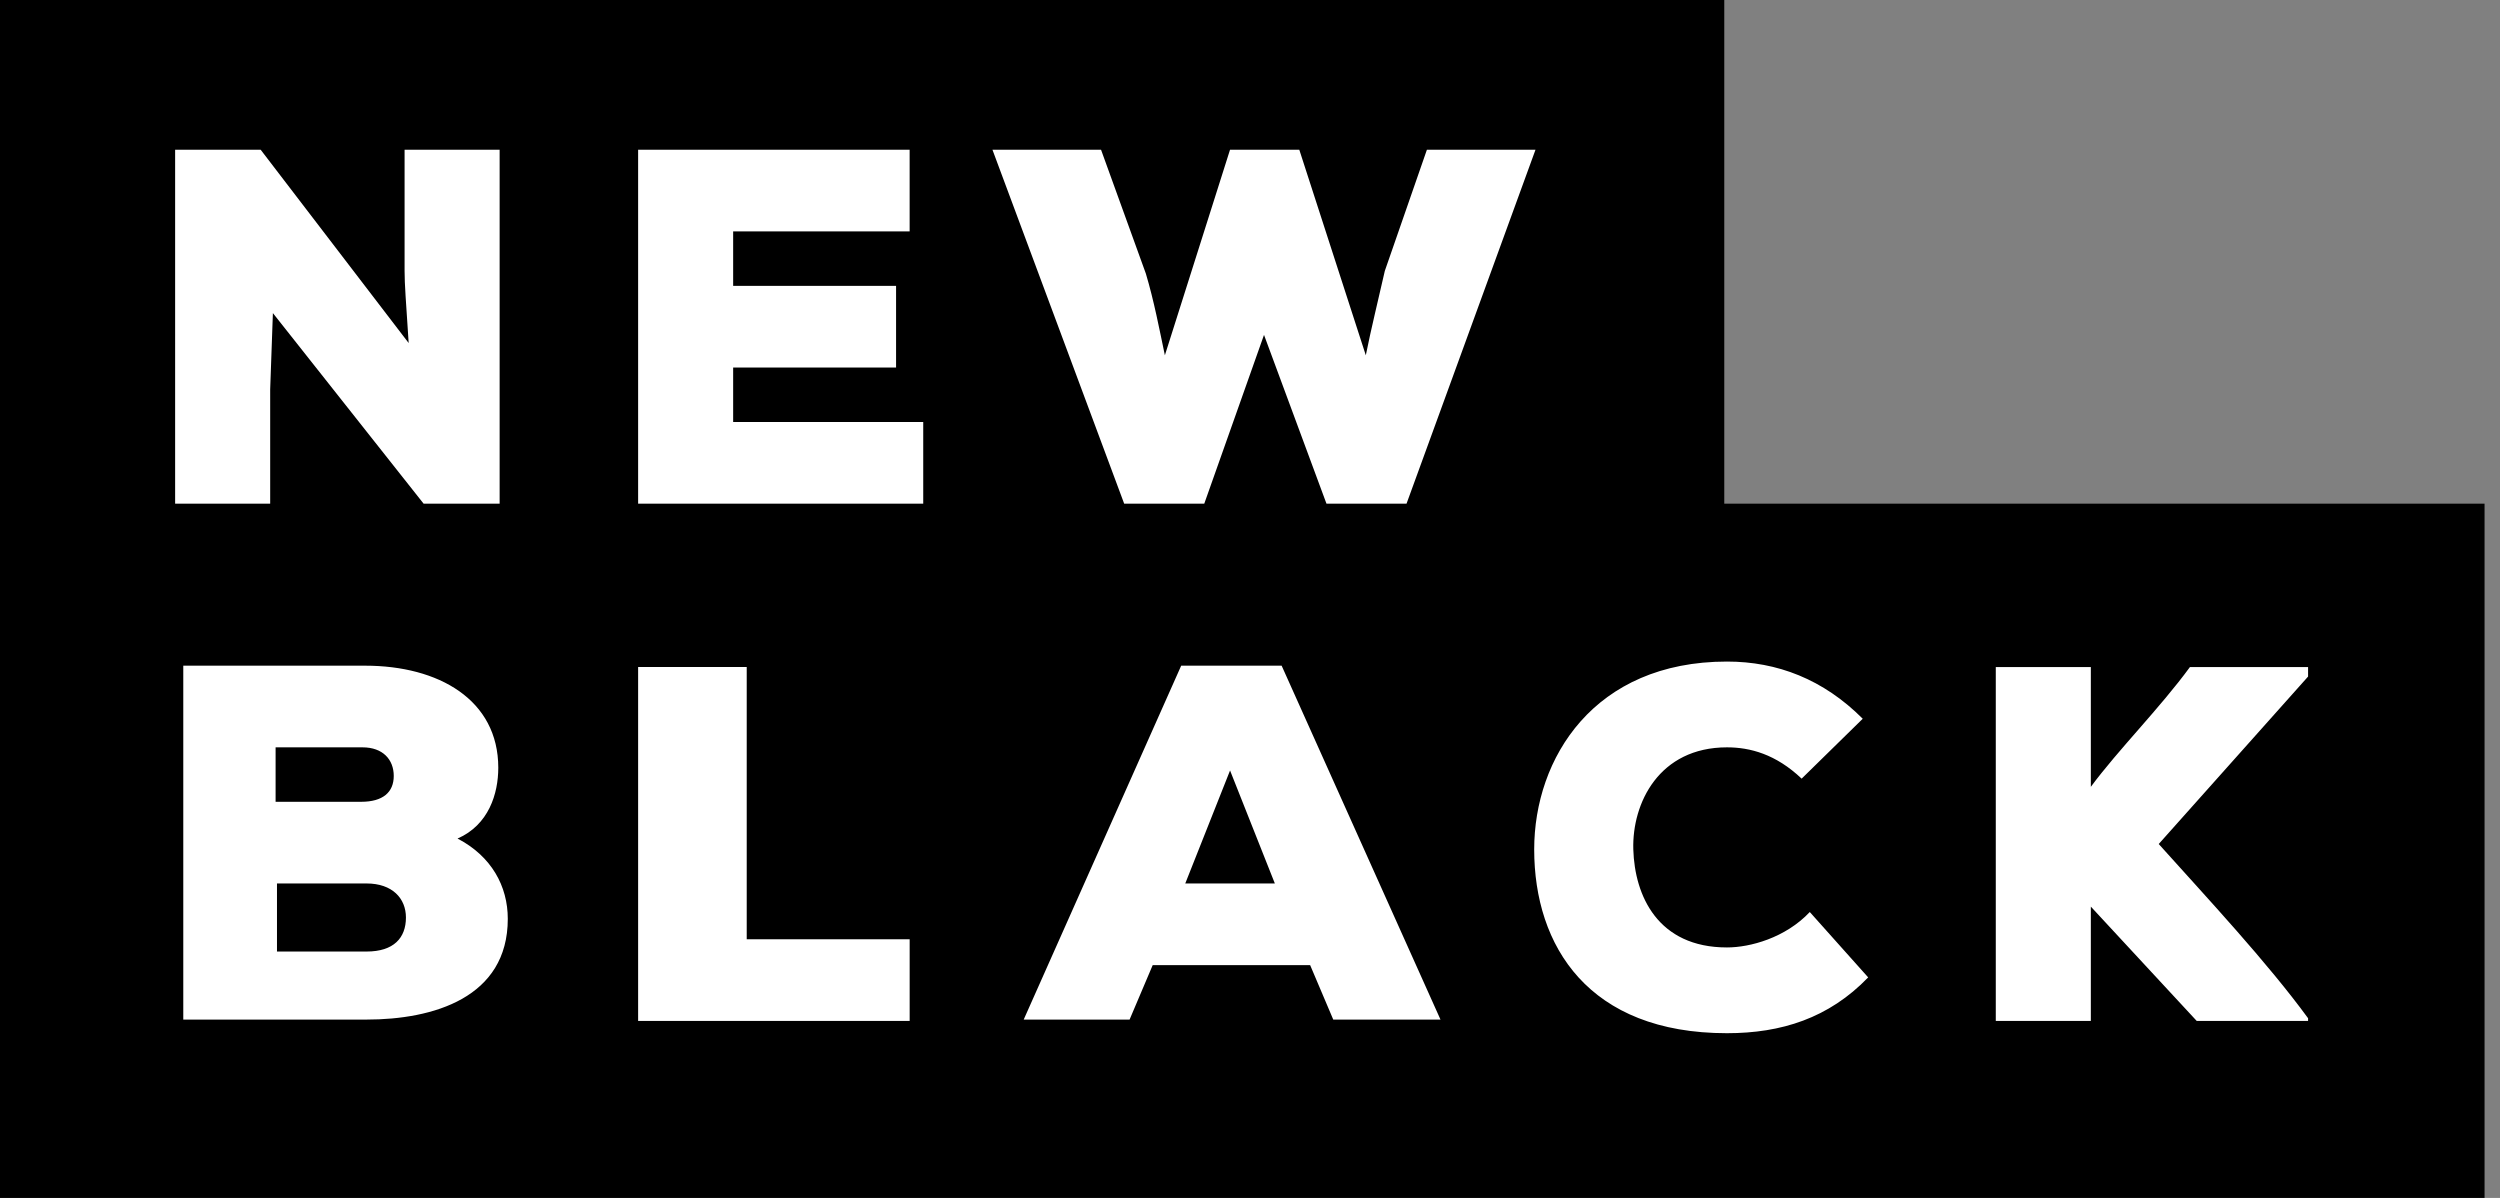
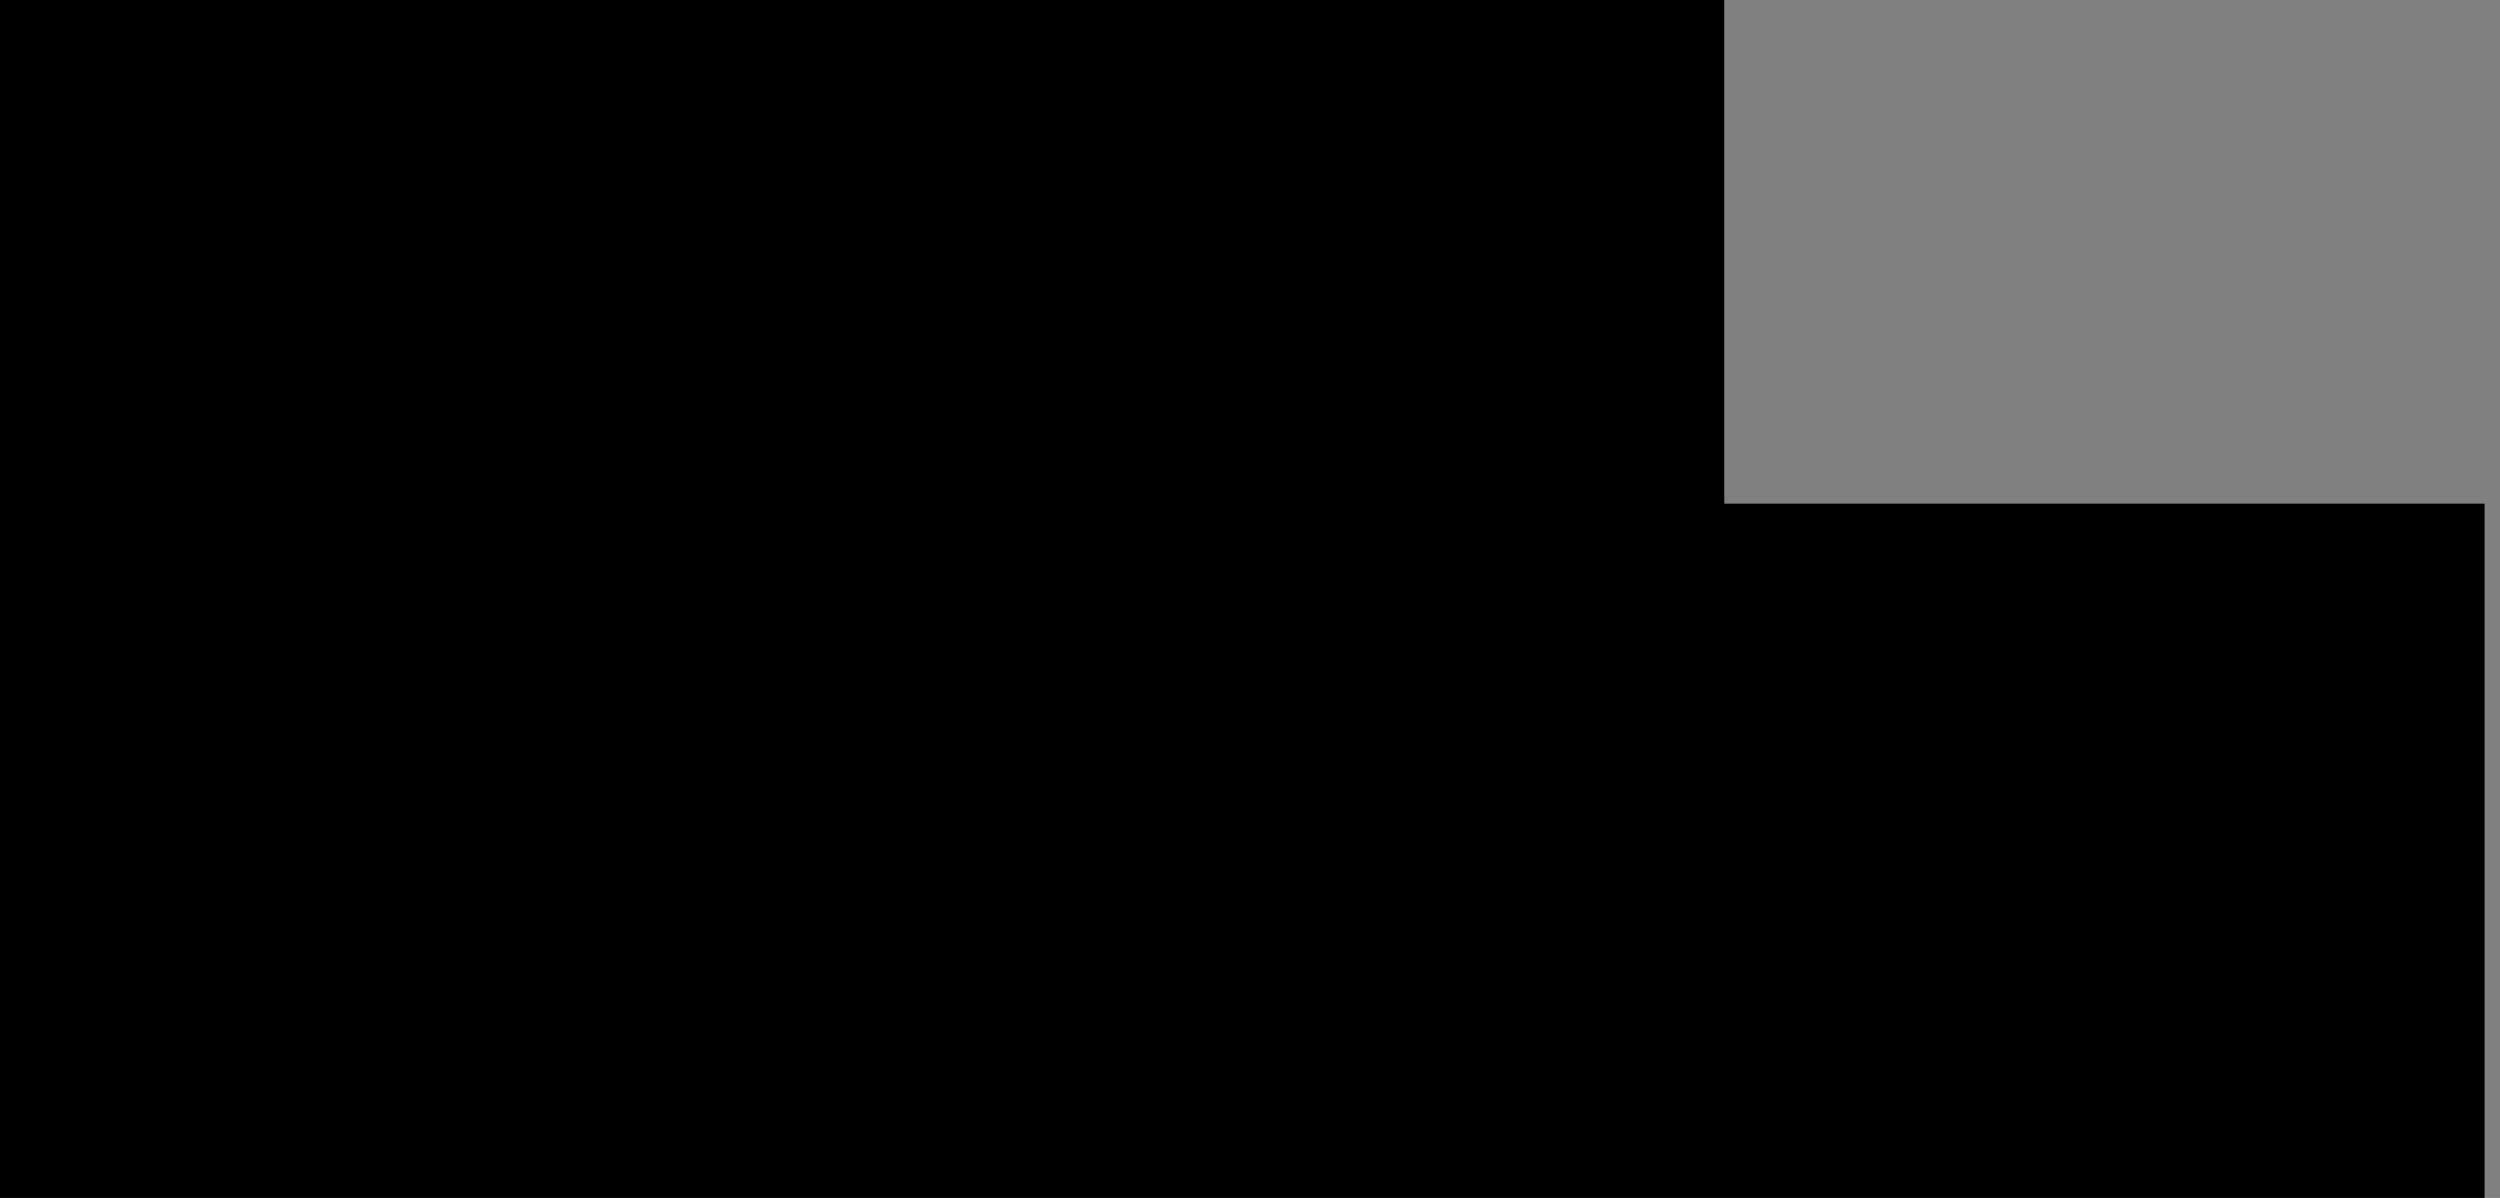
<svg xmlns="http://www.w3.org/2000/svg" fill="none" viewBox="0 0 96 46">
  <rect x="0" y="0" width="96" height="46" fill="#808080" stroke="none" />
  <path d="M0 46h95.407V19.34H66.212V0H0v46z" fill="#000" />
-   <path d="M19.29 19.34h-3.024l-5.787-7.317-.104 2.927v4.39h-3.65V5.75h3.285l5.683 7.423c-.105-1.62-.157-2.248-.157-2.77V5.75h3.65v13.59h.104zm9.384 6.274v10.454h6.257v3.137H24.504V25.614h4.17zM34.93 5.75v3.136h-6.777v2.091h6.256v3.137h-6.256v2.09h7.299v3.137H24.504V5.75H34.93zm16.006 13.59l-2.398-6.48-2.294 6.48h-3.076L38.11 5.75h4.17l1.721 4.757c.313 1.045.521 2.143.73 3.136l2.502-7.893h2.66l2.554 7.893c.209-1.045.47-2.09.73-3.24l1.616-4.653h4.17l-4.952 13.59h-3.076zm15.38 20.335c-5.318 0-7.403-3.345-7.403-7.057 0-3.502 2.294-7.214 7.403-7.214 1.929 0 3.702.68 5.213 2.196l-2.346 2.3c-.99-.94-1.98-1.202-2.867-1.202-2.607 0-3.65 2.143-3.597 3.92.052 1.777.938 3.764 3.597 3.764.886 0 2.242-.366 3.18-1.36l2.242 2.51c-1.512 1.568-3.337 2.143-5.422 2.143zM17.57 32.2c1.199-.523 1.564-1.725 1.564-2.718 0-2.614-2.294-3.92-5.11-3.92H7.038v13.59h7.038c2.555 0 5.423-.836 5.423-3.868 0-1.255-.626-2.404-1.93-3.084zm-3.65-3.502c.782 0 1.2.47 1.2 1.098 0 .627-.418.993-1.252.993h-3.285v-2.091h3.337zm.156 7.84h-3.44v-2.613h3.44c.991 0 1.512.575 1.512 1.307 0 .784-.469 1.307-1.511 1.307zm35.14-10.977h-3.858L39.31 39.152h4.066l.887-2.09h6.047l.887 2.09h4.118l-6.1-13.59zm-3.702 8.364l1.72-4.339 1.72 4.339h-3.44zM88.63 25.98l-5.735 6.43c1.877 2.09 4.17 4.547 5.735 6.69v.105h-4.275l-4.067-4.391v4.39h-3.65v-13.59h3.65v4.6c1.043-1.412 2.66-3.032 3.806-4.6h4.536v.366z" fill="#fff" />
</svg>